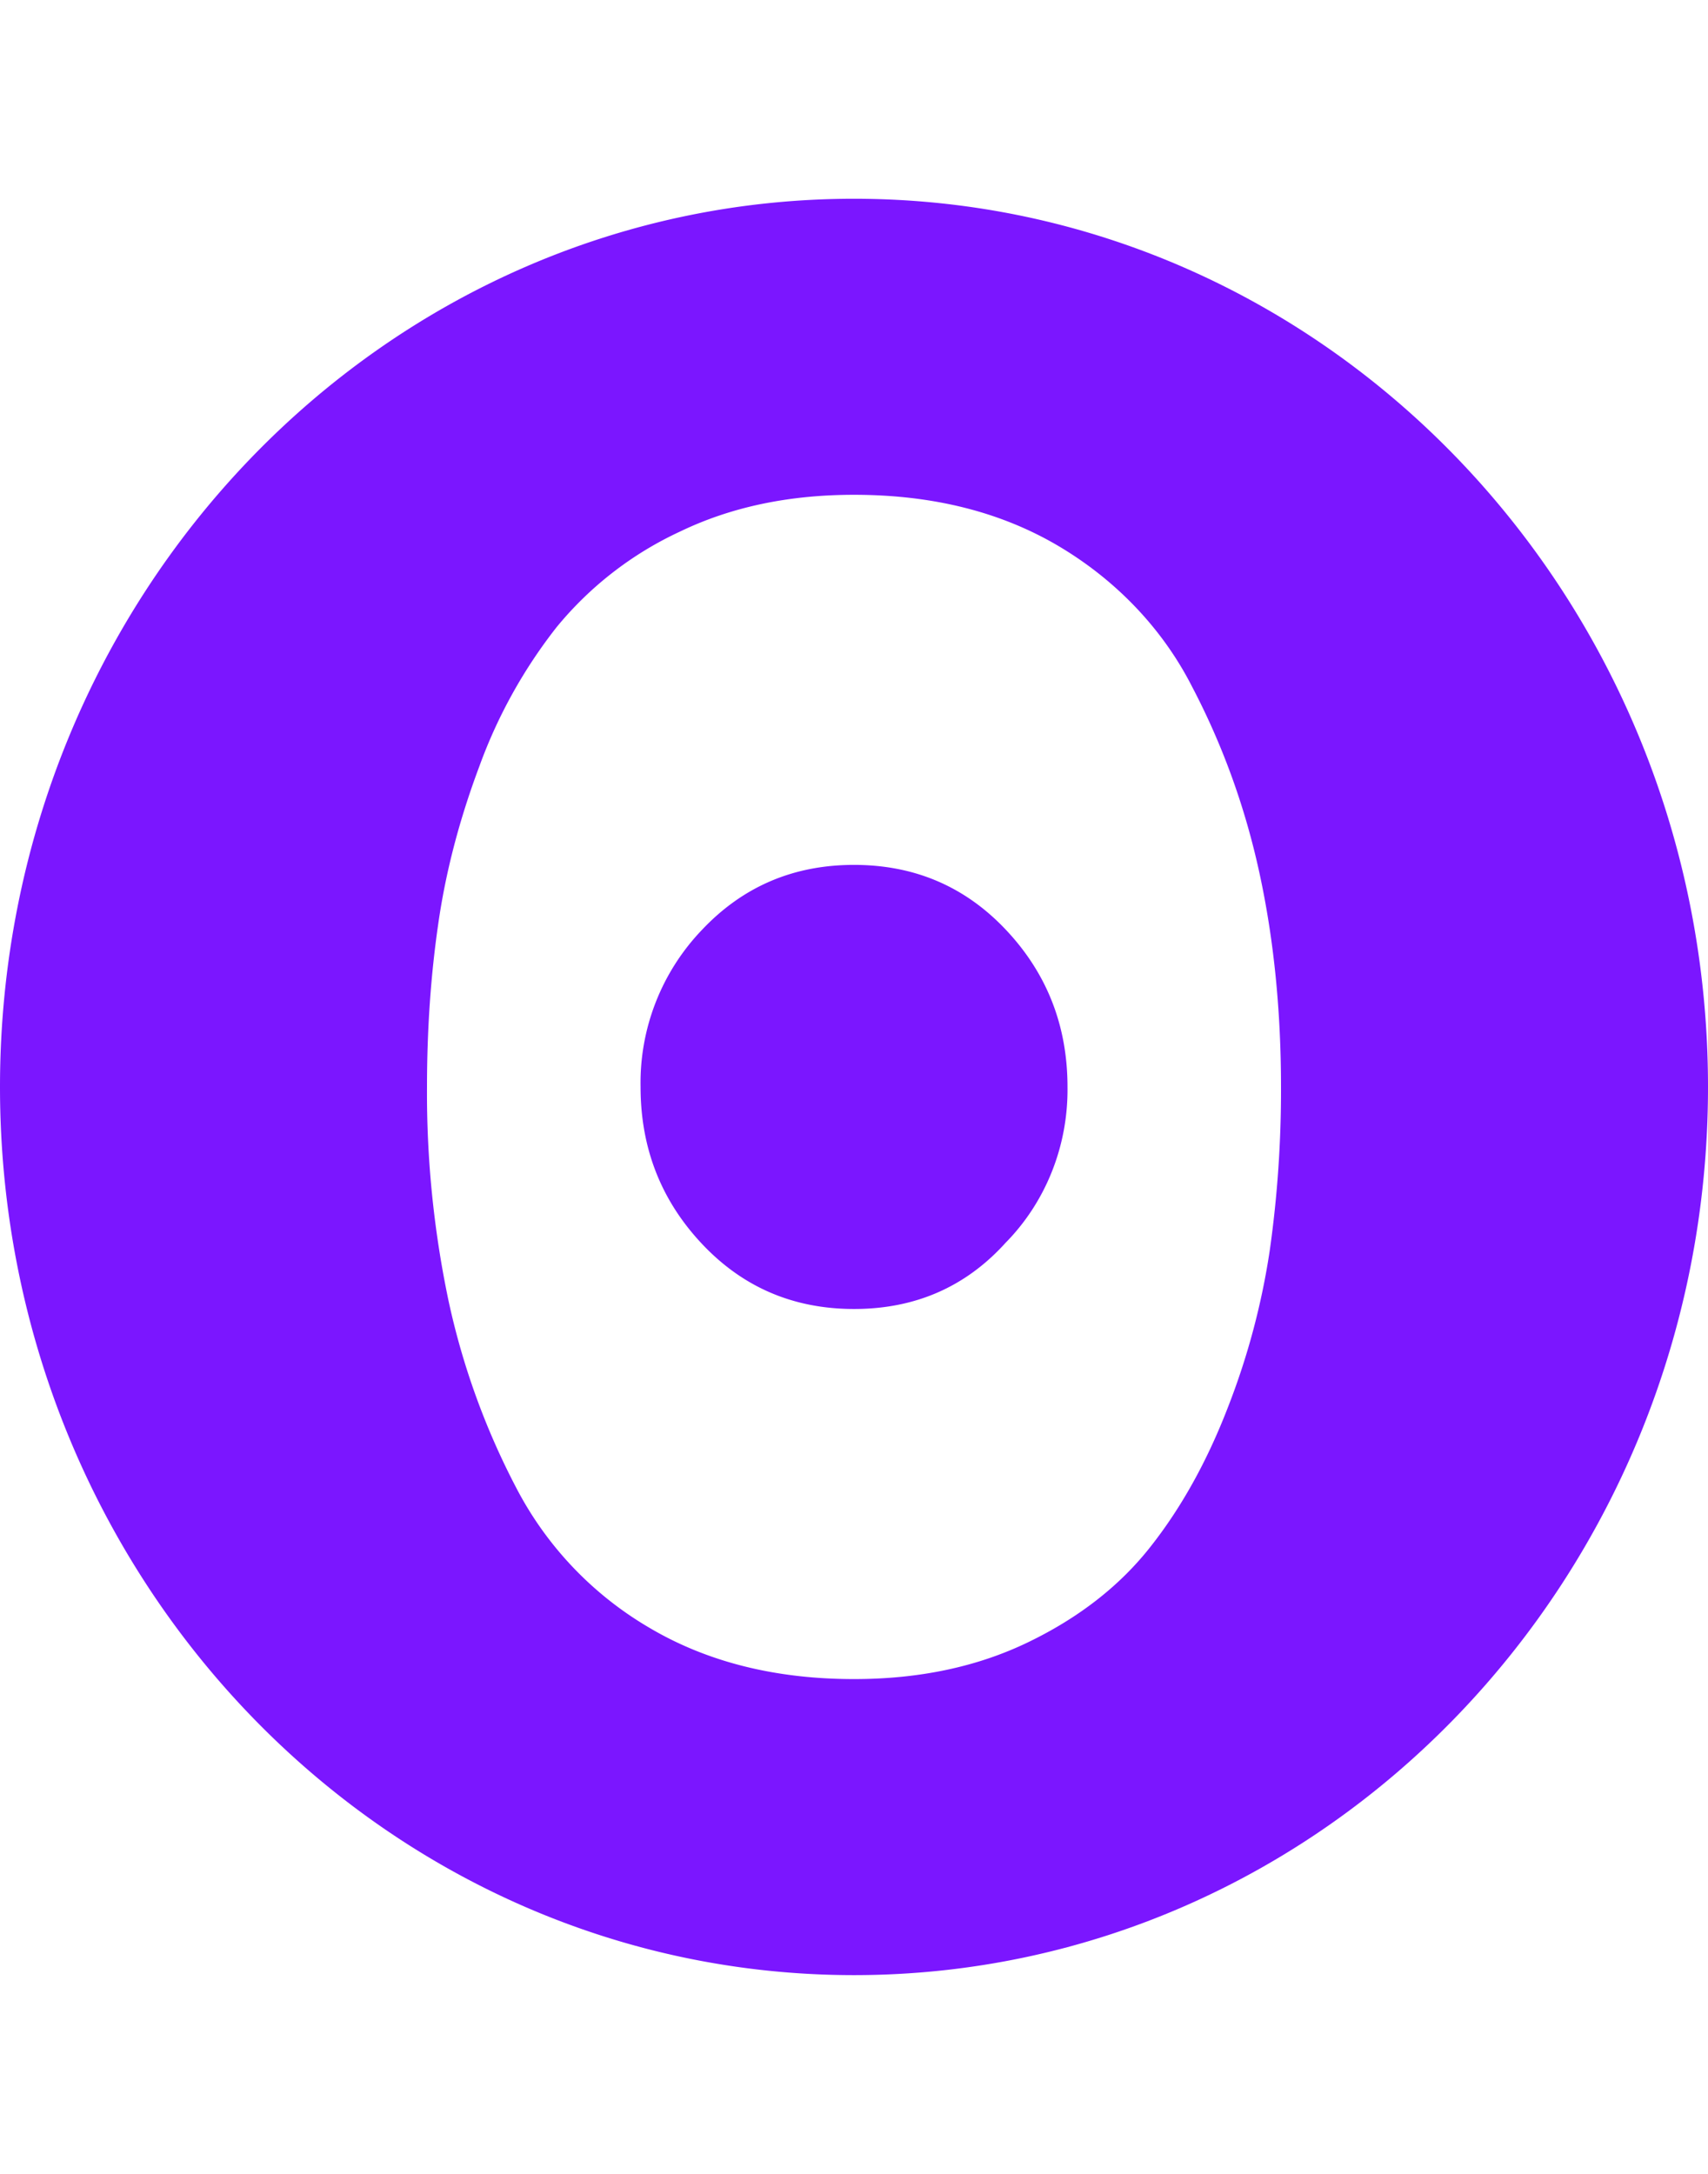
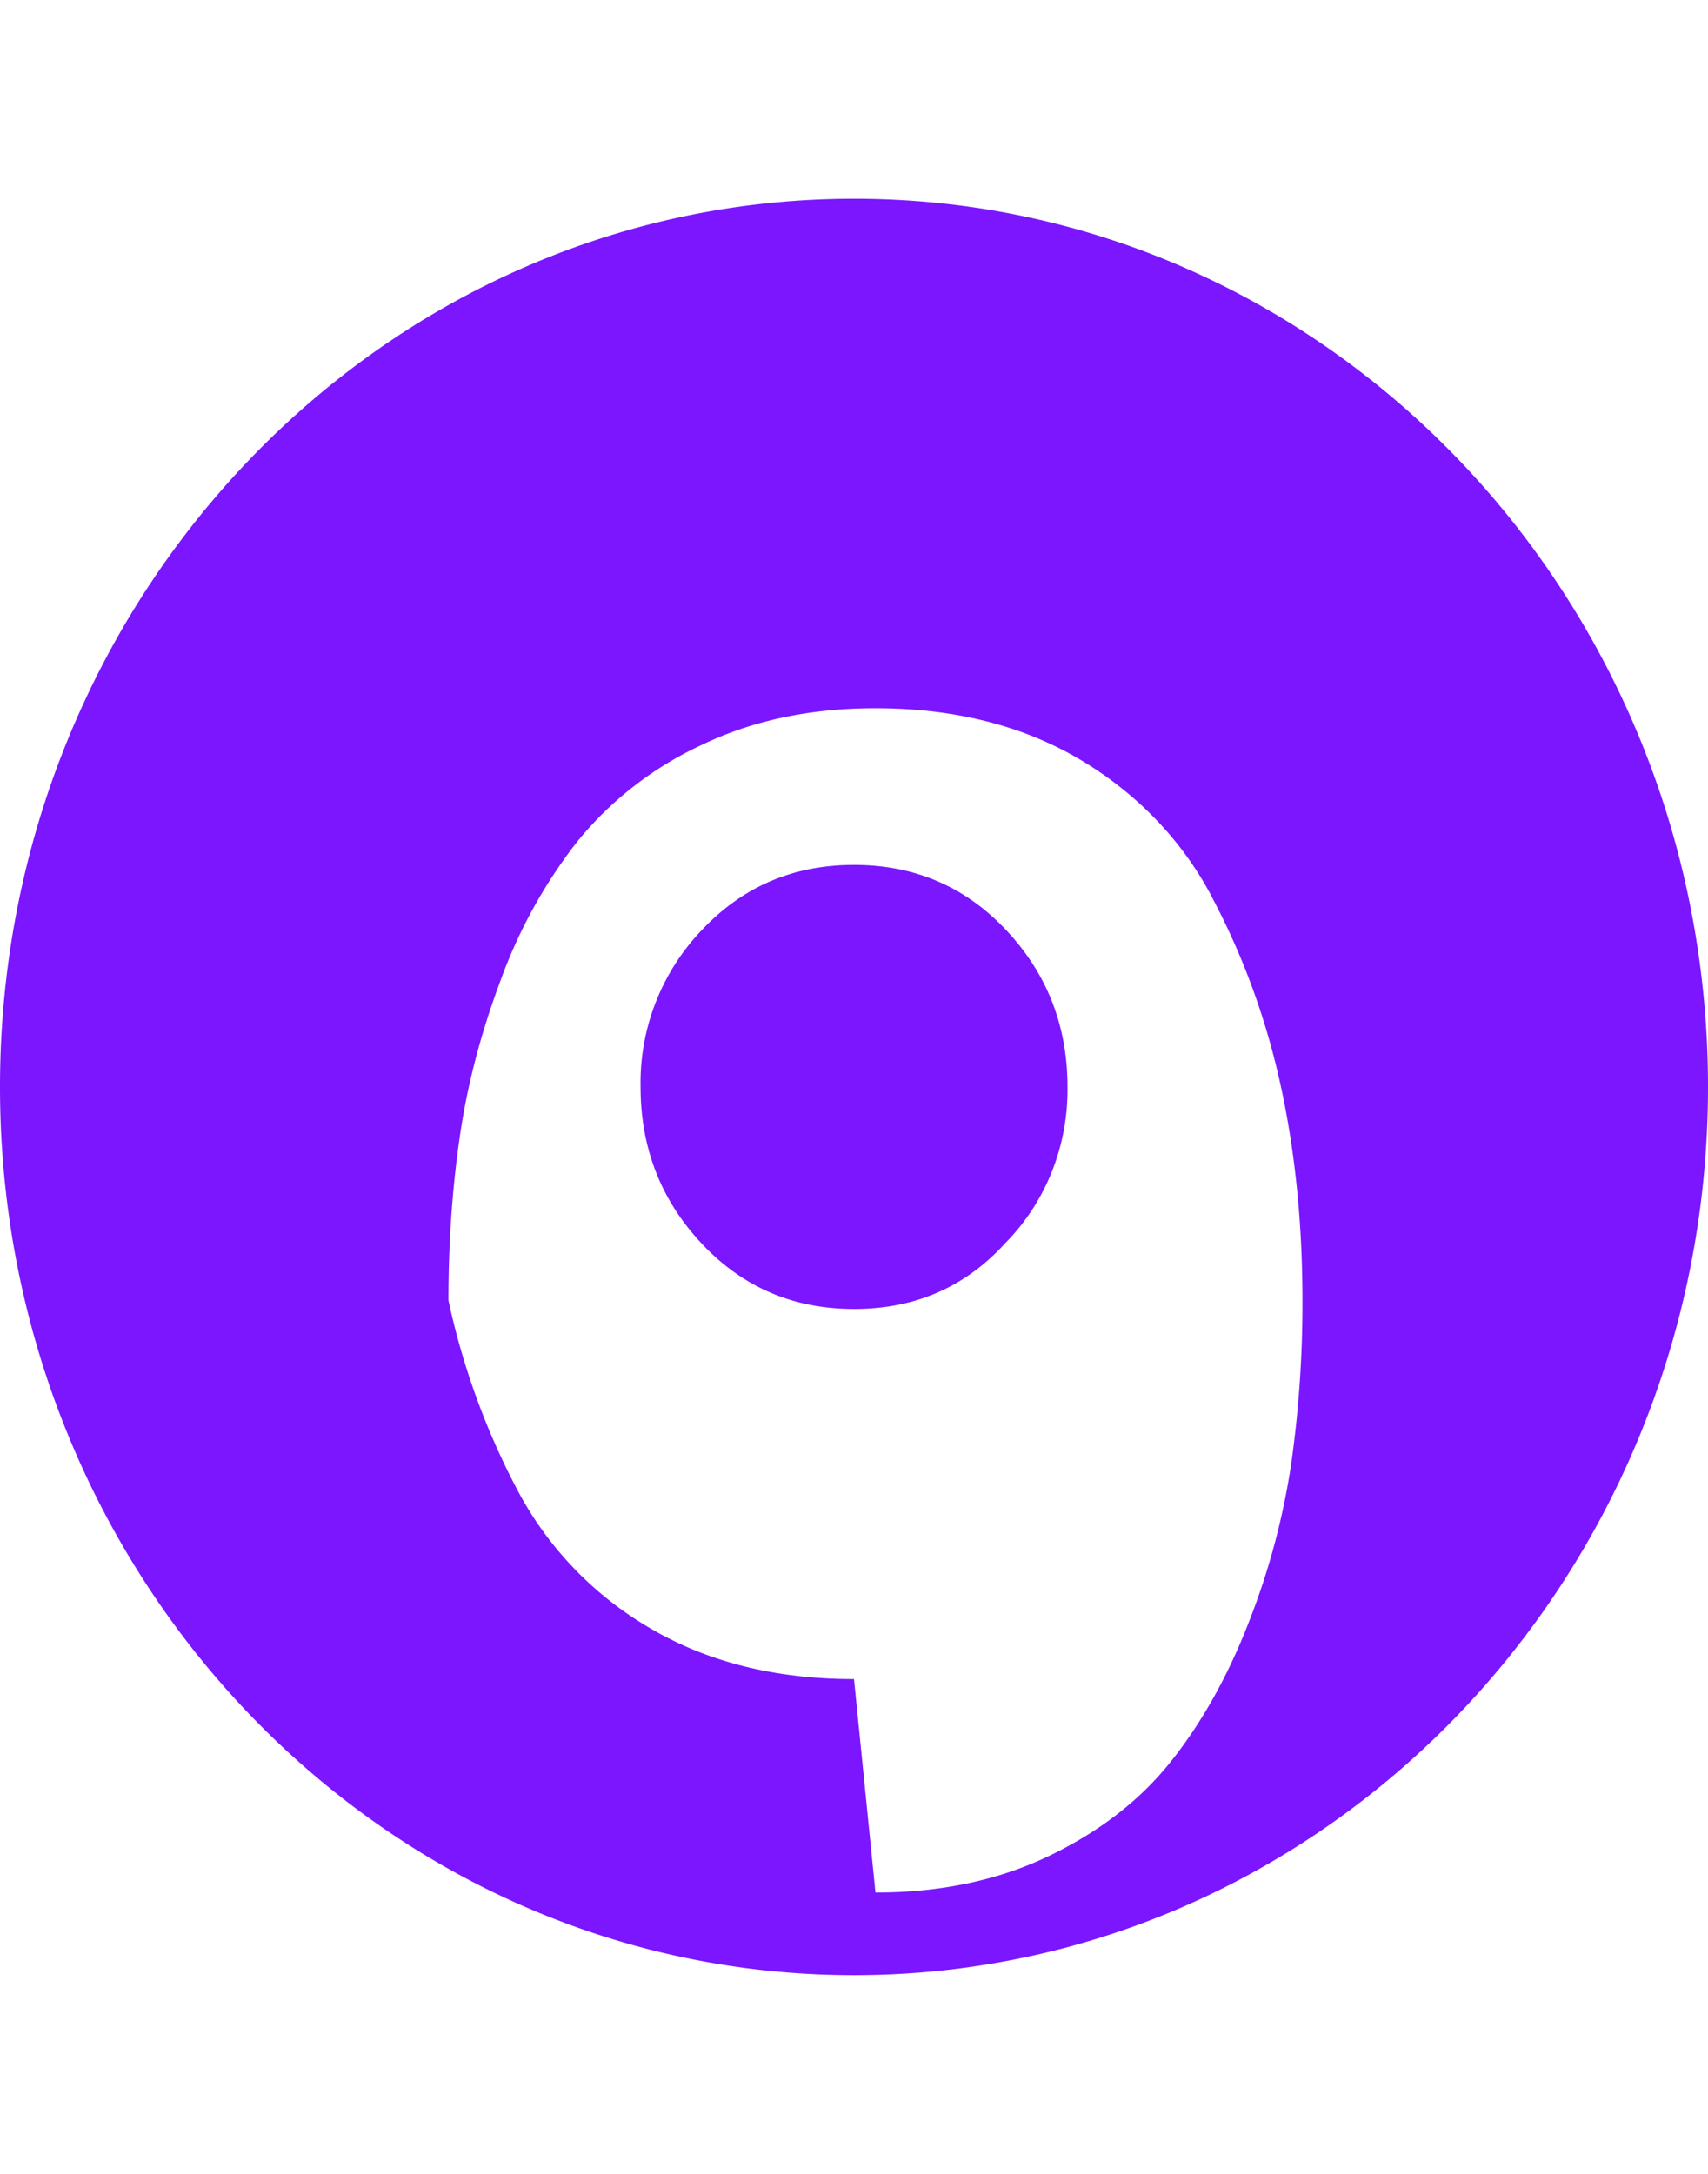
<svg xmlns="http://www.w3.org/2000/svg" viewBox="0 0 25 28" width="22" height="28">
-   <path d="M12.5 22.667c-1.154 0-2.154-.252-3-.754a5.091 5.091 0 01-1.945-2.048 10.801 10.801 0 01-.991-2.741A14.747 14.747 0 016.25 14c0-.83.054-1.624.164-2.382.108-.758.309-1.529.602-2.31a7.37 7.37 0 011.129-2.035 5.118 5.118 0 011.807-1.401c.746-.36 1.594-.539 2.548-.539 1.154 0 2.154.252 3 .754.843.501 1.517 1.21 1.945 2.048.452.861.782 1.775.991 2.741.209.965.314 2.007.314 3.124a16.7 16.7 0 01-.163 2.382 10.63 10.63 0 01-.615 2.31c-.302.782-.677 1.46-1.13 2.035-.451.575-1.05 1.042-1.794 1.401-.745.36-1.594.539-2.548.539zm2.206-6.373c.598-.6.93-1.43.919-2.294 0-.893-.299-1.658-.896-2.294-.598-.637-1.34-.956-2.229-.956s-1.631.319-2.23.956A3.236 3.236 0 009.376 14c0 .893.299 1.658.896 2.294.598.637 1.34.956 2.229.956s1.624-.319 2.206-.956zM12.5 27C19.403 27 25 21.18 25 14S19.403 1 12.5 1 0 6.82 0 14s5.597 13 12.5 13z" fill="#7b16ff" />
+   <path d="M12.5 22.667c-1.154 0-2.154-.252-3-.754a5.091 5.091 0 01-1.945-2.048 10.801 10.801 0 01-.991-2.741c0-.83.054-1.624.164-2.382.108-.758.309-1.529.602-2.31a7.37 7.37 0 011.129-2.035 5.118 5.118 0 011.807-1.401c.746-.36 1.594-.539 2.548-.539 1.154 0 2.154.252 3 .754.843.501 1.517 1.21 1.945 2.048.452.861.782 1.775.991 2.741.209.965.314 2.007.314 3.124a16.7 16.7 0 01-.163 2.382 10.63 10.63 0 01-.615 2.31c-.302.782-.677 1.46-1.13 2.035-.451.575-1.05 1.042-1.794 1.401-.745.36-1.594.539-2.548.539zm2.206-6.373c.598-.6.93-1.43.919-2.294 0-.893-.299-1.658-.896-2.294-.598-.637-1.34-.956-2.229-.956s-1.631.319-2.23.956A3.236 3.236 0 009.376 14c0 .893.299 1.658.896 2.294.598.637 1.34.956 2.229.956s1.624-.319 2.206-.956zM12.5 27C19.403 27 25 21.18 25 14S19.403 1 12.5 1 0 6.82 0 14s5.597 13 12.5 13z" fill="#7b16ff" />
</svg>